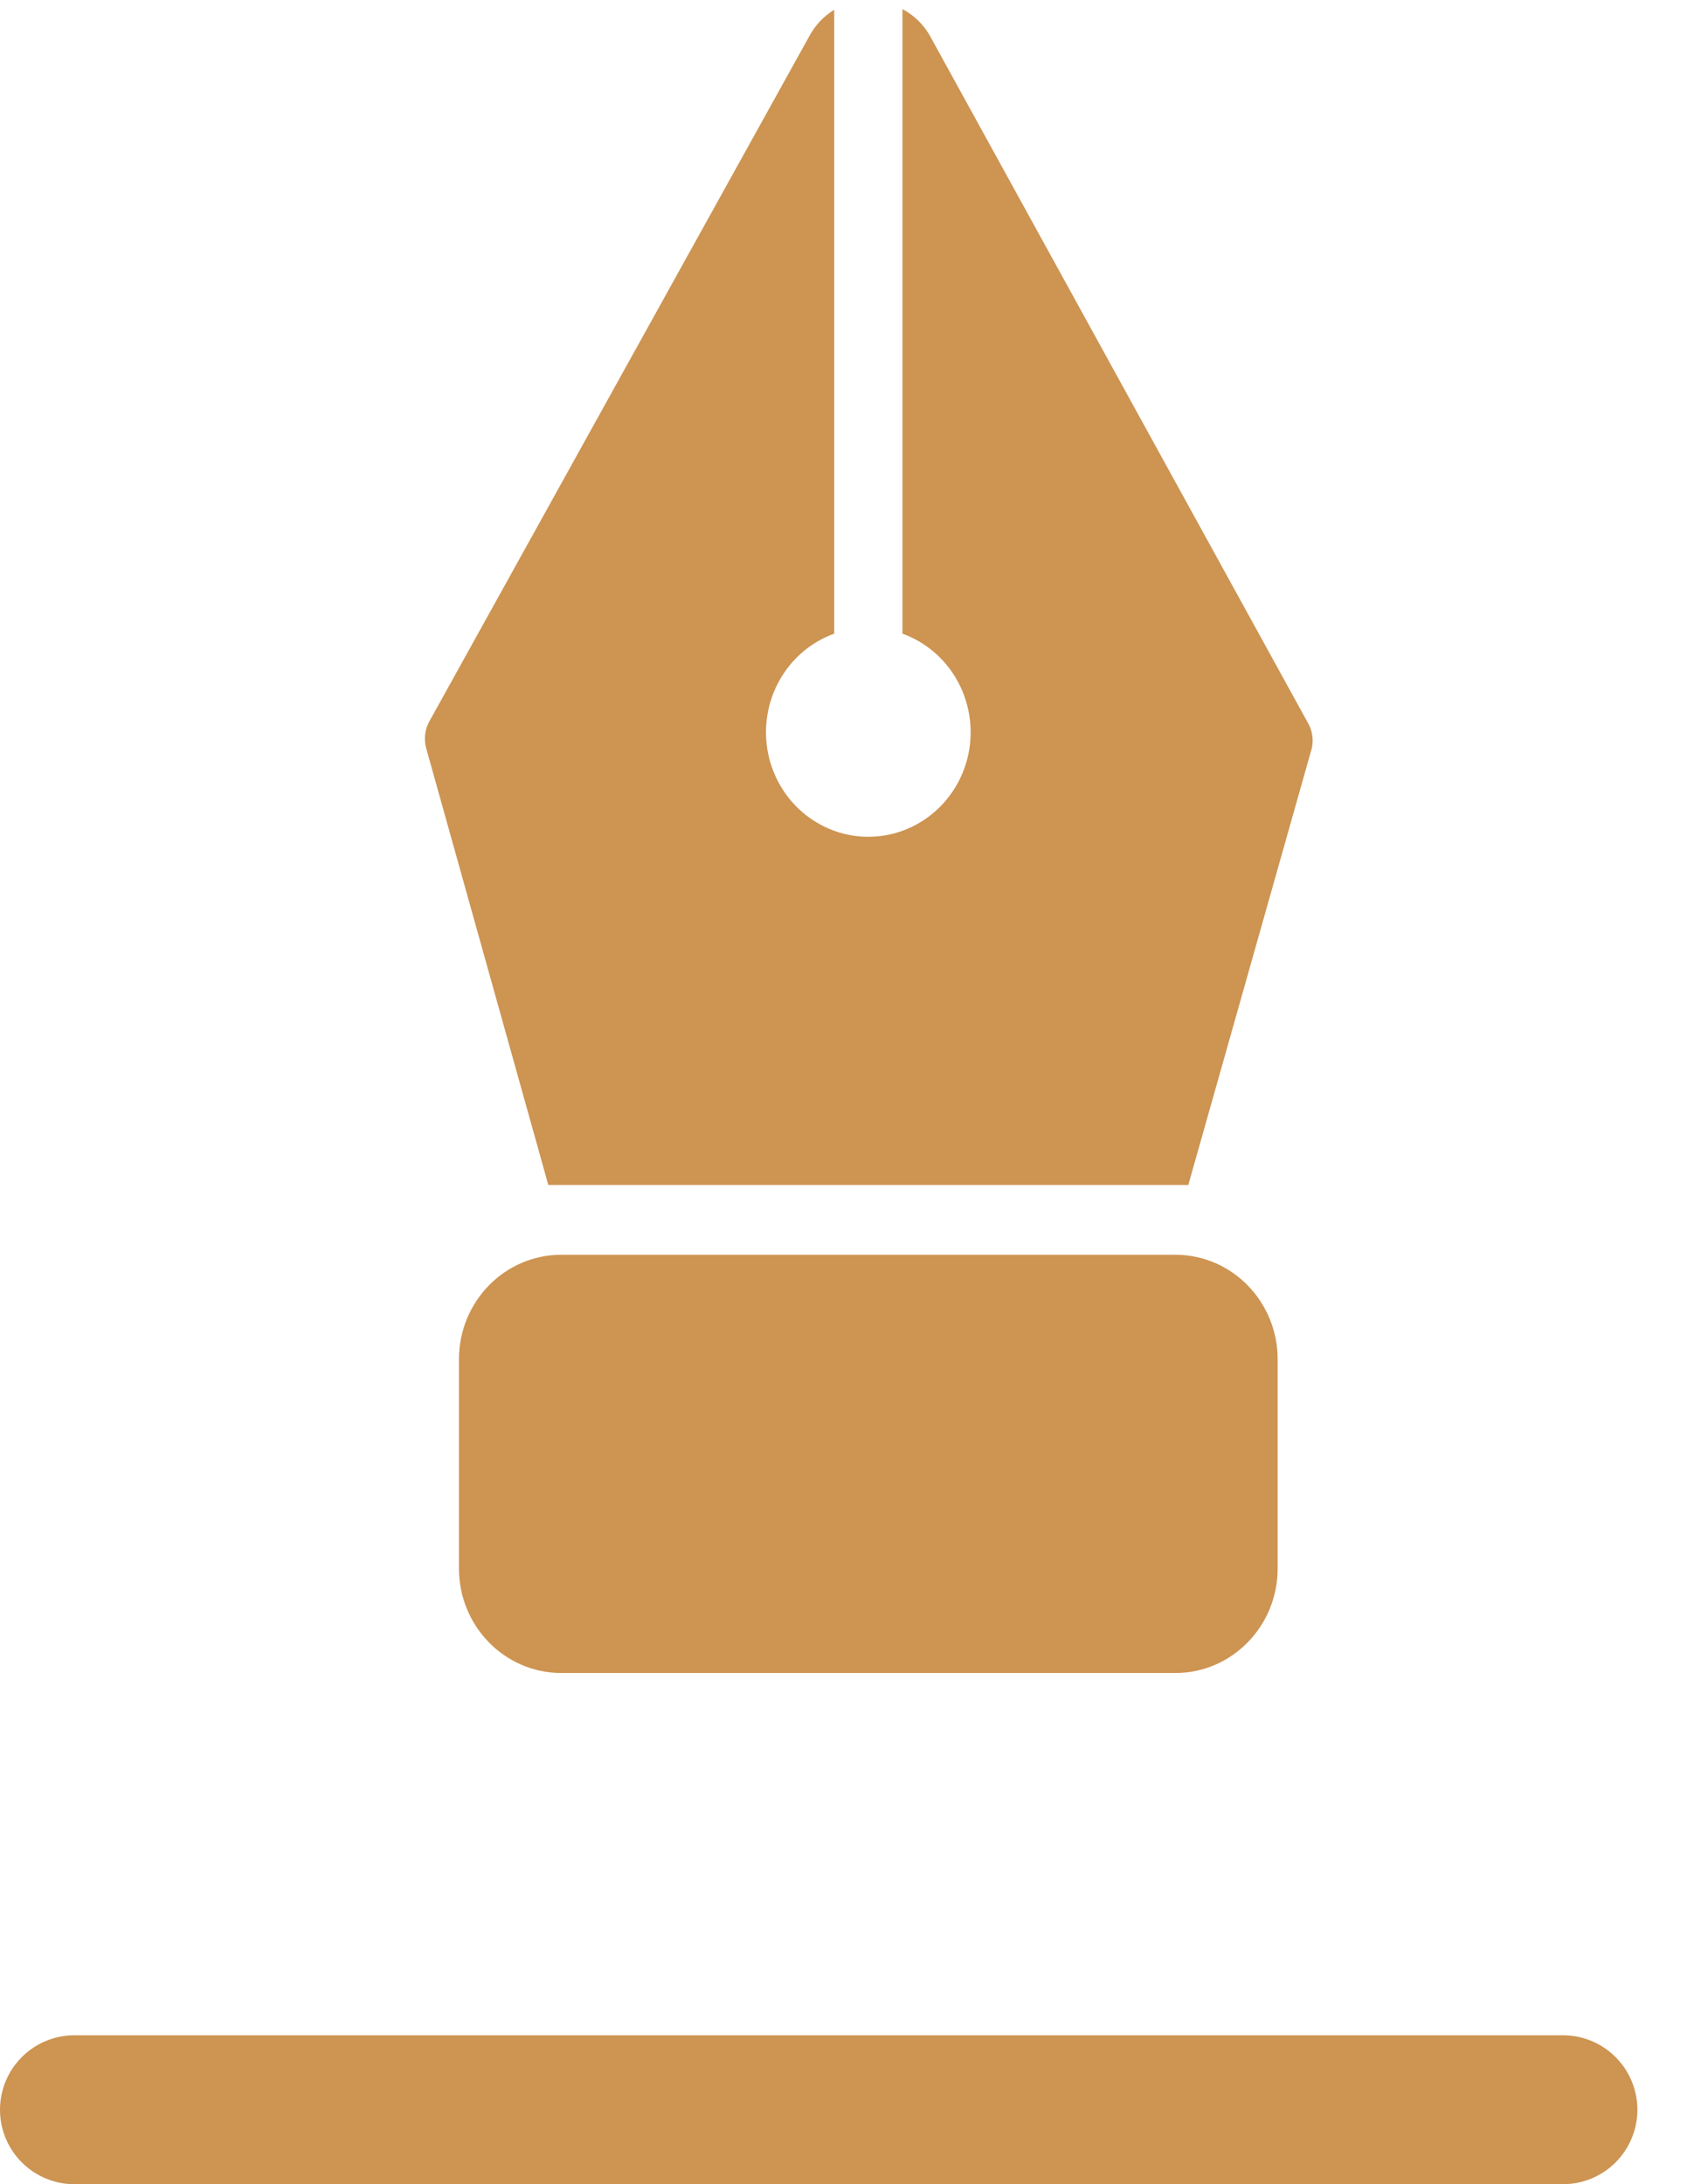
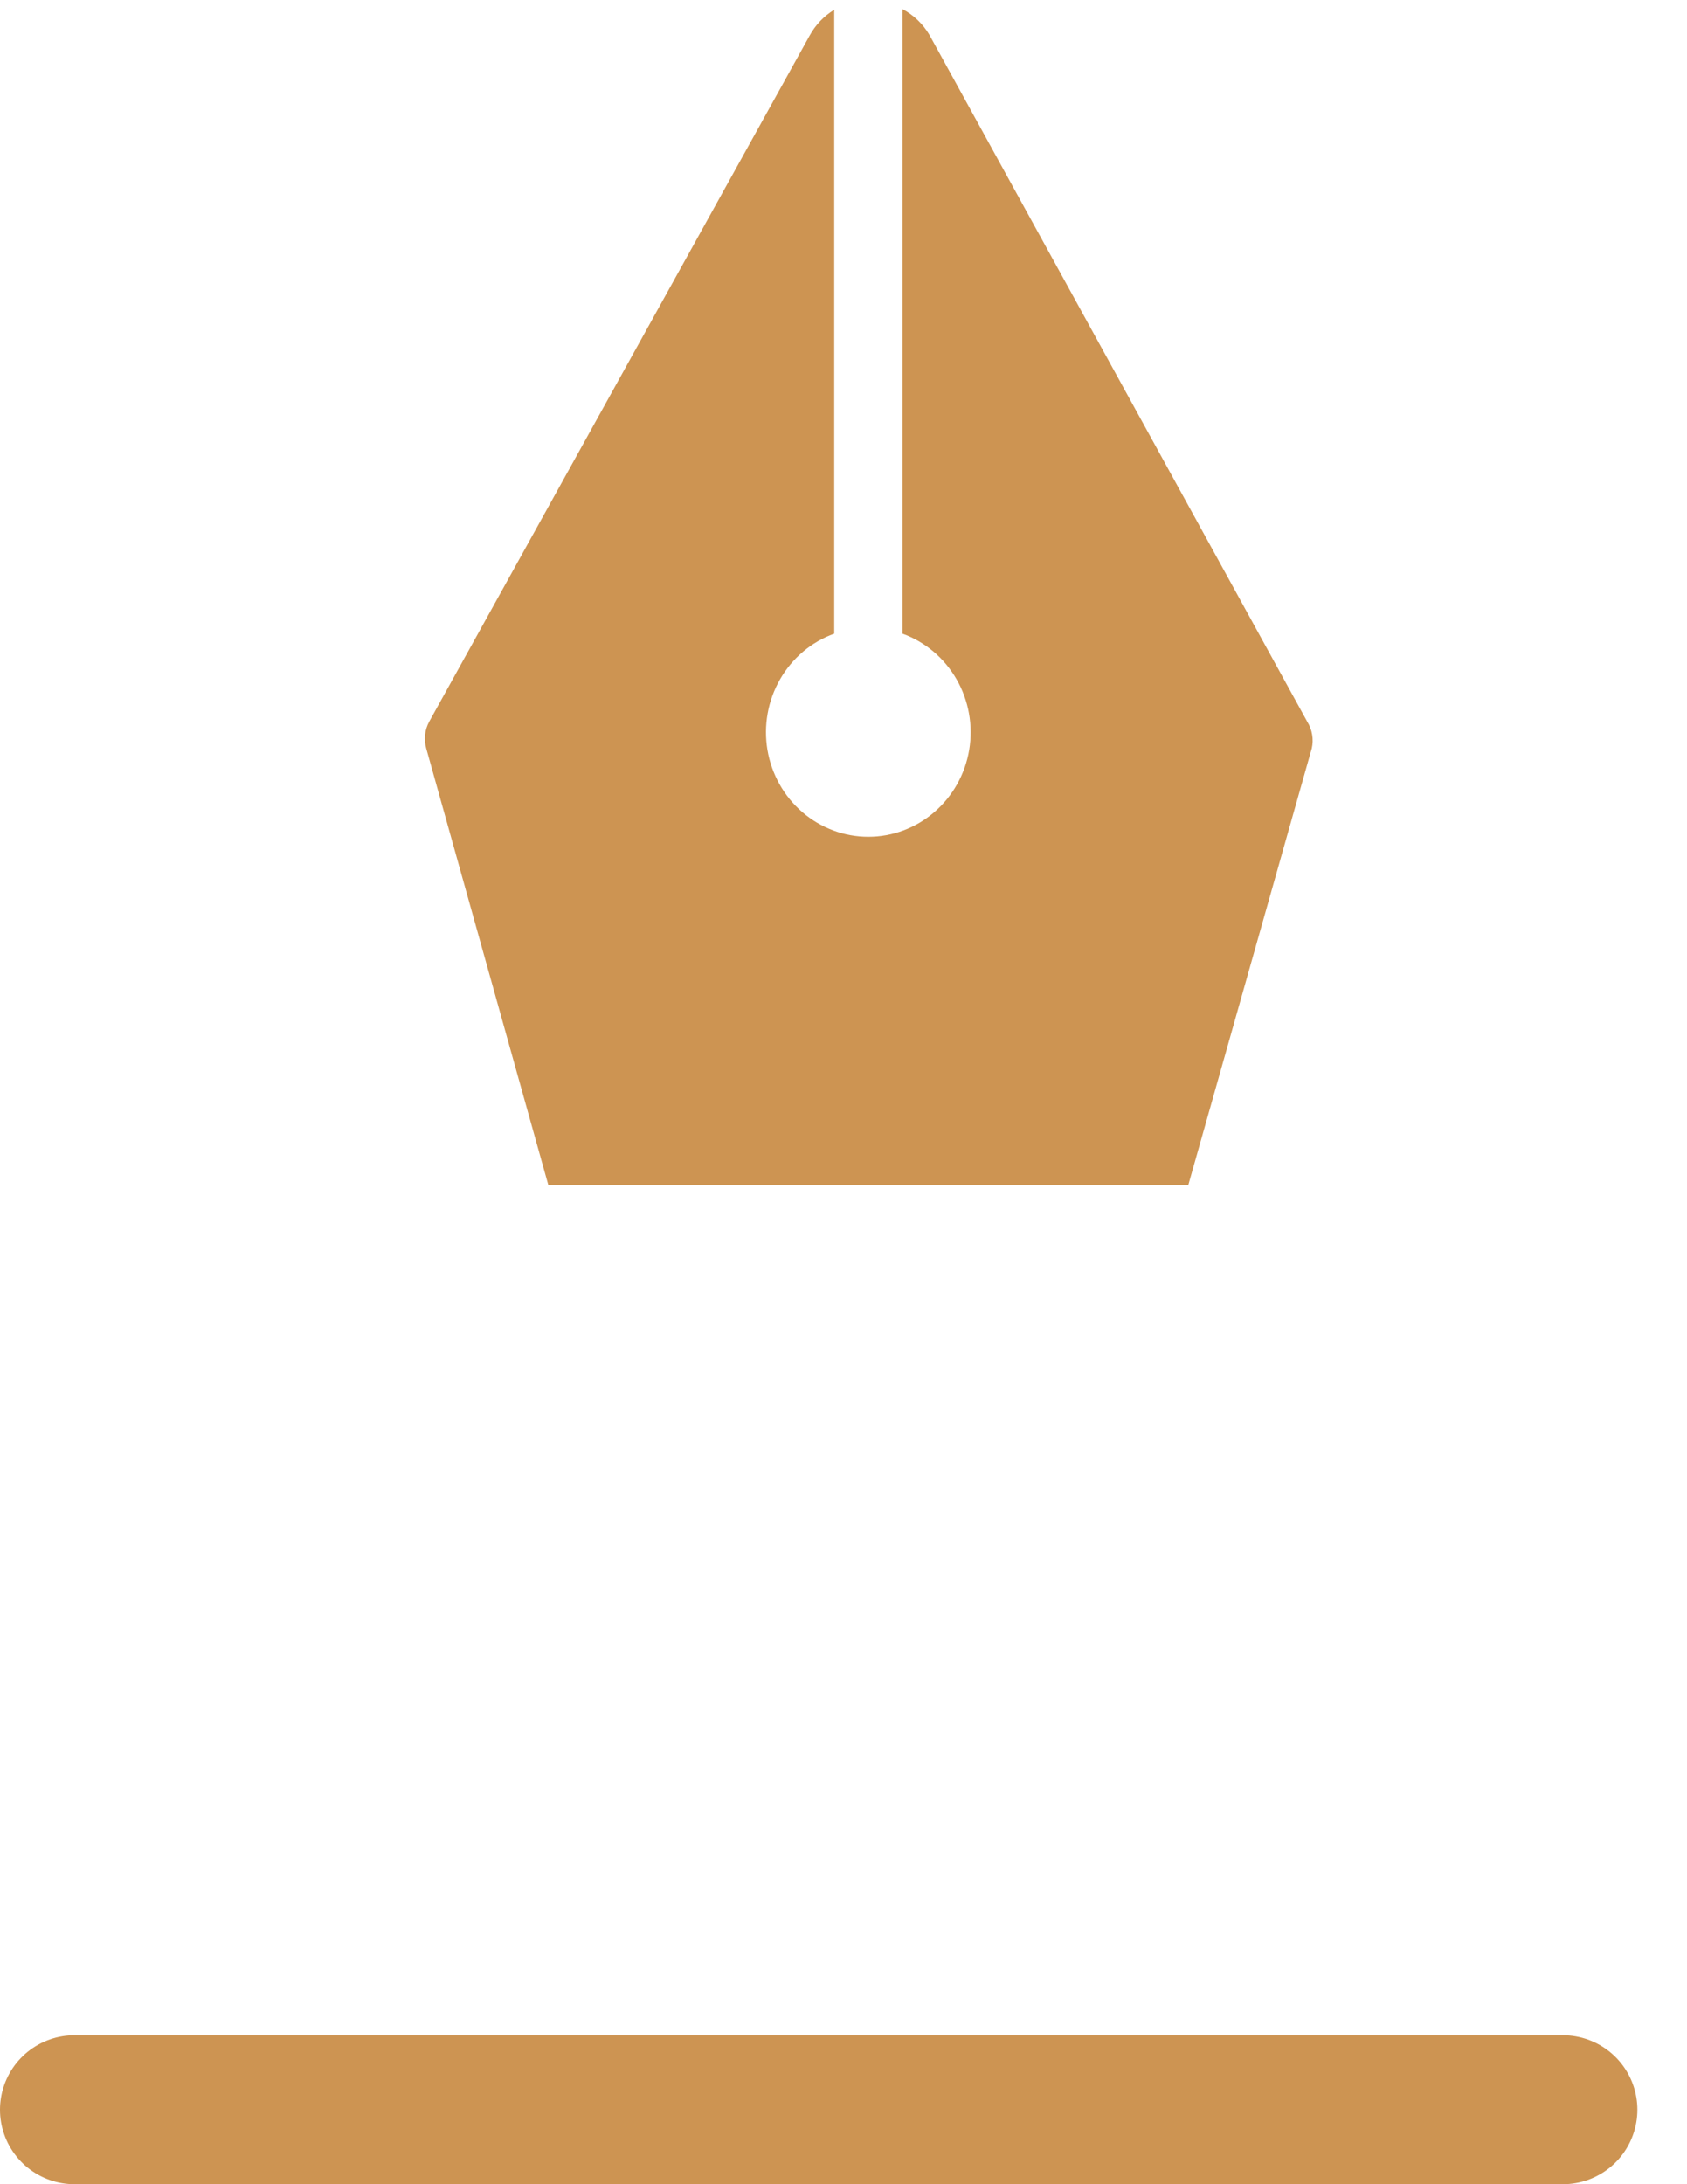
<svg xmlns="http://www.w3.org/2000/svg" width="34" height="44" viewBox="0 0 34 44" fill="none">
  <line x1="1.5" y1="42.5" x2="31.5" y2="42.5" stroke="#CD9452" stroke-width="3" stroke-linecap="round" />
  <g clip-path="url(#clip0_620:338)">
-     <path d="M23.688 25.277H11.312C10.173 25.277 9.25 26.22 9.25 27.383V31.596C9.25 32.759 10.173 33.702 11.312 33.702H23.688C24.827 33.702 25.75 32.759 25.75 31.596V27.383C25.75 26.22 24.827 25.277 23.688 25.277Z" fill="#CD9452" />
    <path d="M26.348 14.541L18.731 0.702C18.6 0.481 18.412 0.302 18.188 0.183V12.765C18.646 12.93 19.033 13.256 19.279 13.685C19.525 14.114 19.615 14.617 19.533 15.107C19.451 15.597 19.201 16.041 18.829 16.361C18.457 16.681 17.987 16.857 17.5 16.857C17.014 16.857 16.543 16.681 16.171 16.361C15.799 16.041 15.55 15.597 15.467 15.107C15.385 14.617 15.475 14.114 15.721 13.685C15.967 13.256 16.354 12.93 16.813 12.765V0.197C16.606 0.323 16.435 0.502 16.318 0.716L8.652 14.534C8.607 14.616 8.578 14.705 8.568 14.798C8.557 14.891 8.565 14.985 8.59 15.075L11.051 23.872H11.313H23.688H23.949L26.438 15.075C26.458 14.984 26.461 14.89 26.445 14.799C26.43 14.707 26.397 14.62 26.348 14.541V14.541Z" fill="#CD9452" />
  </g>
  <defs>
    <clipPath id="clip0_620:338">
      <rect width="33" height="33.702" fill="white" transform="translate(1)" />
    </clipPath>
  </defs>
</svg>